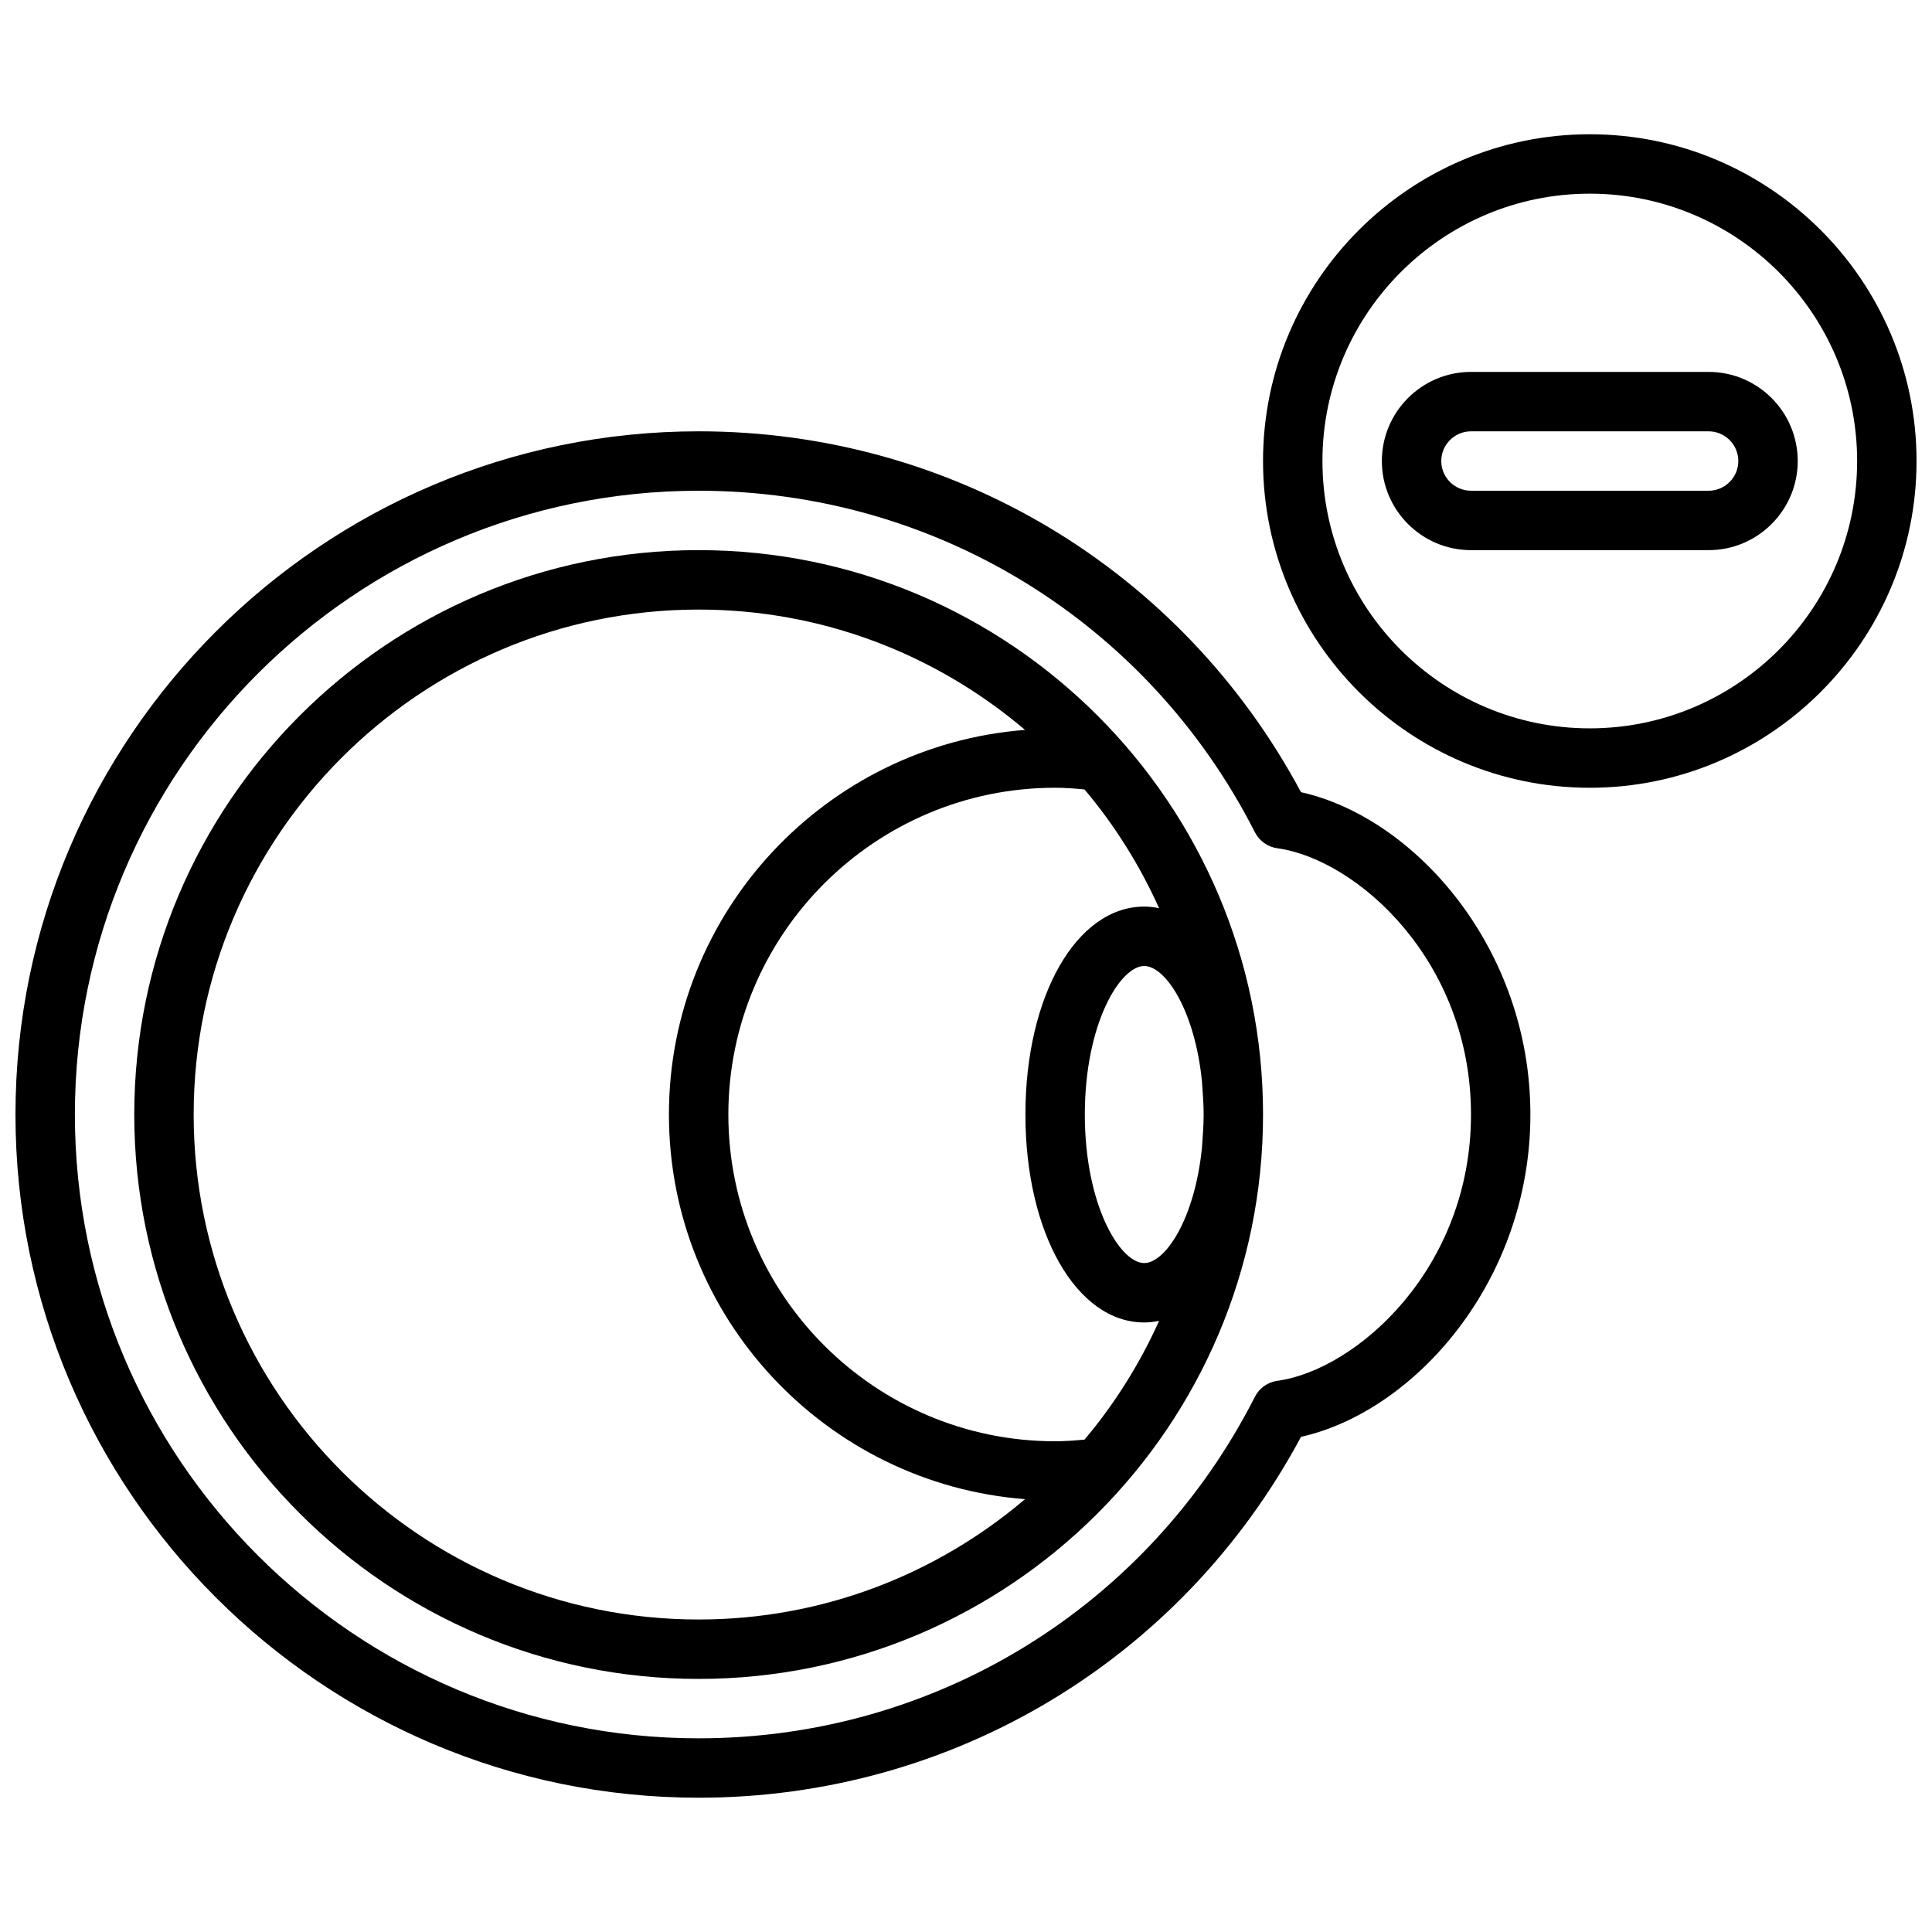
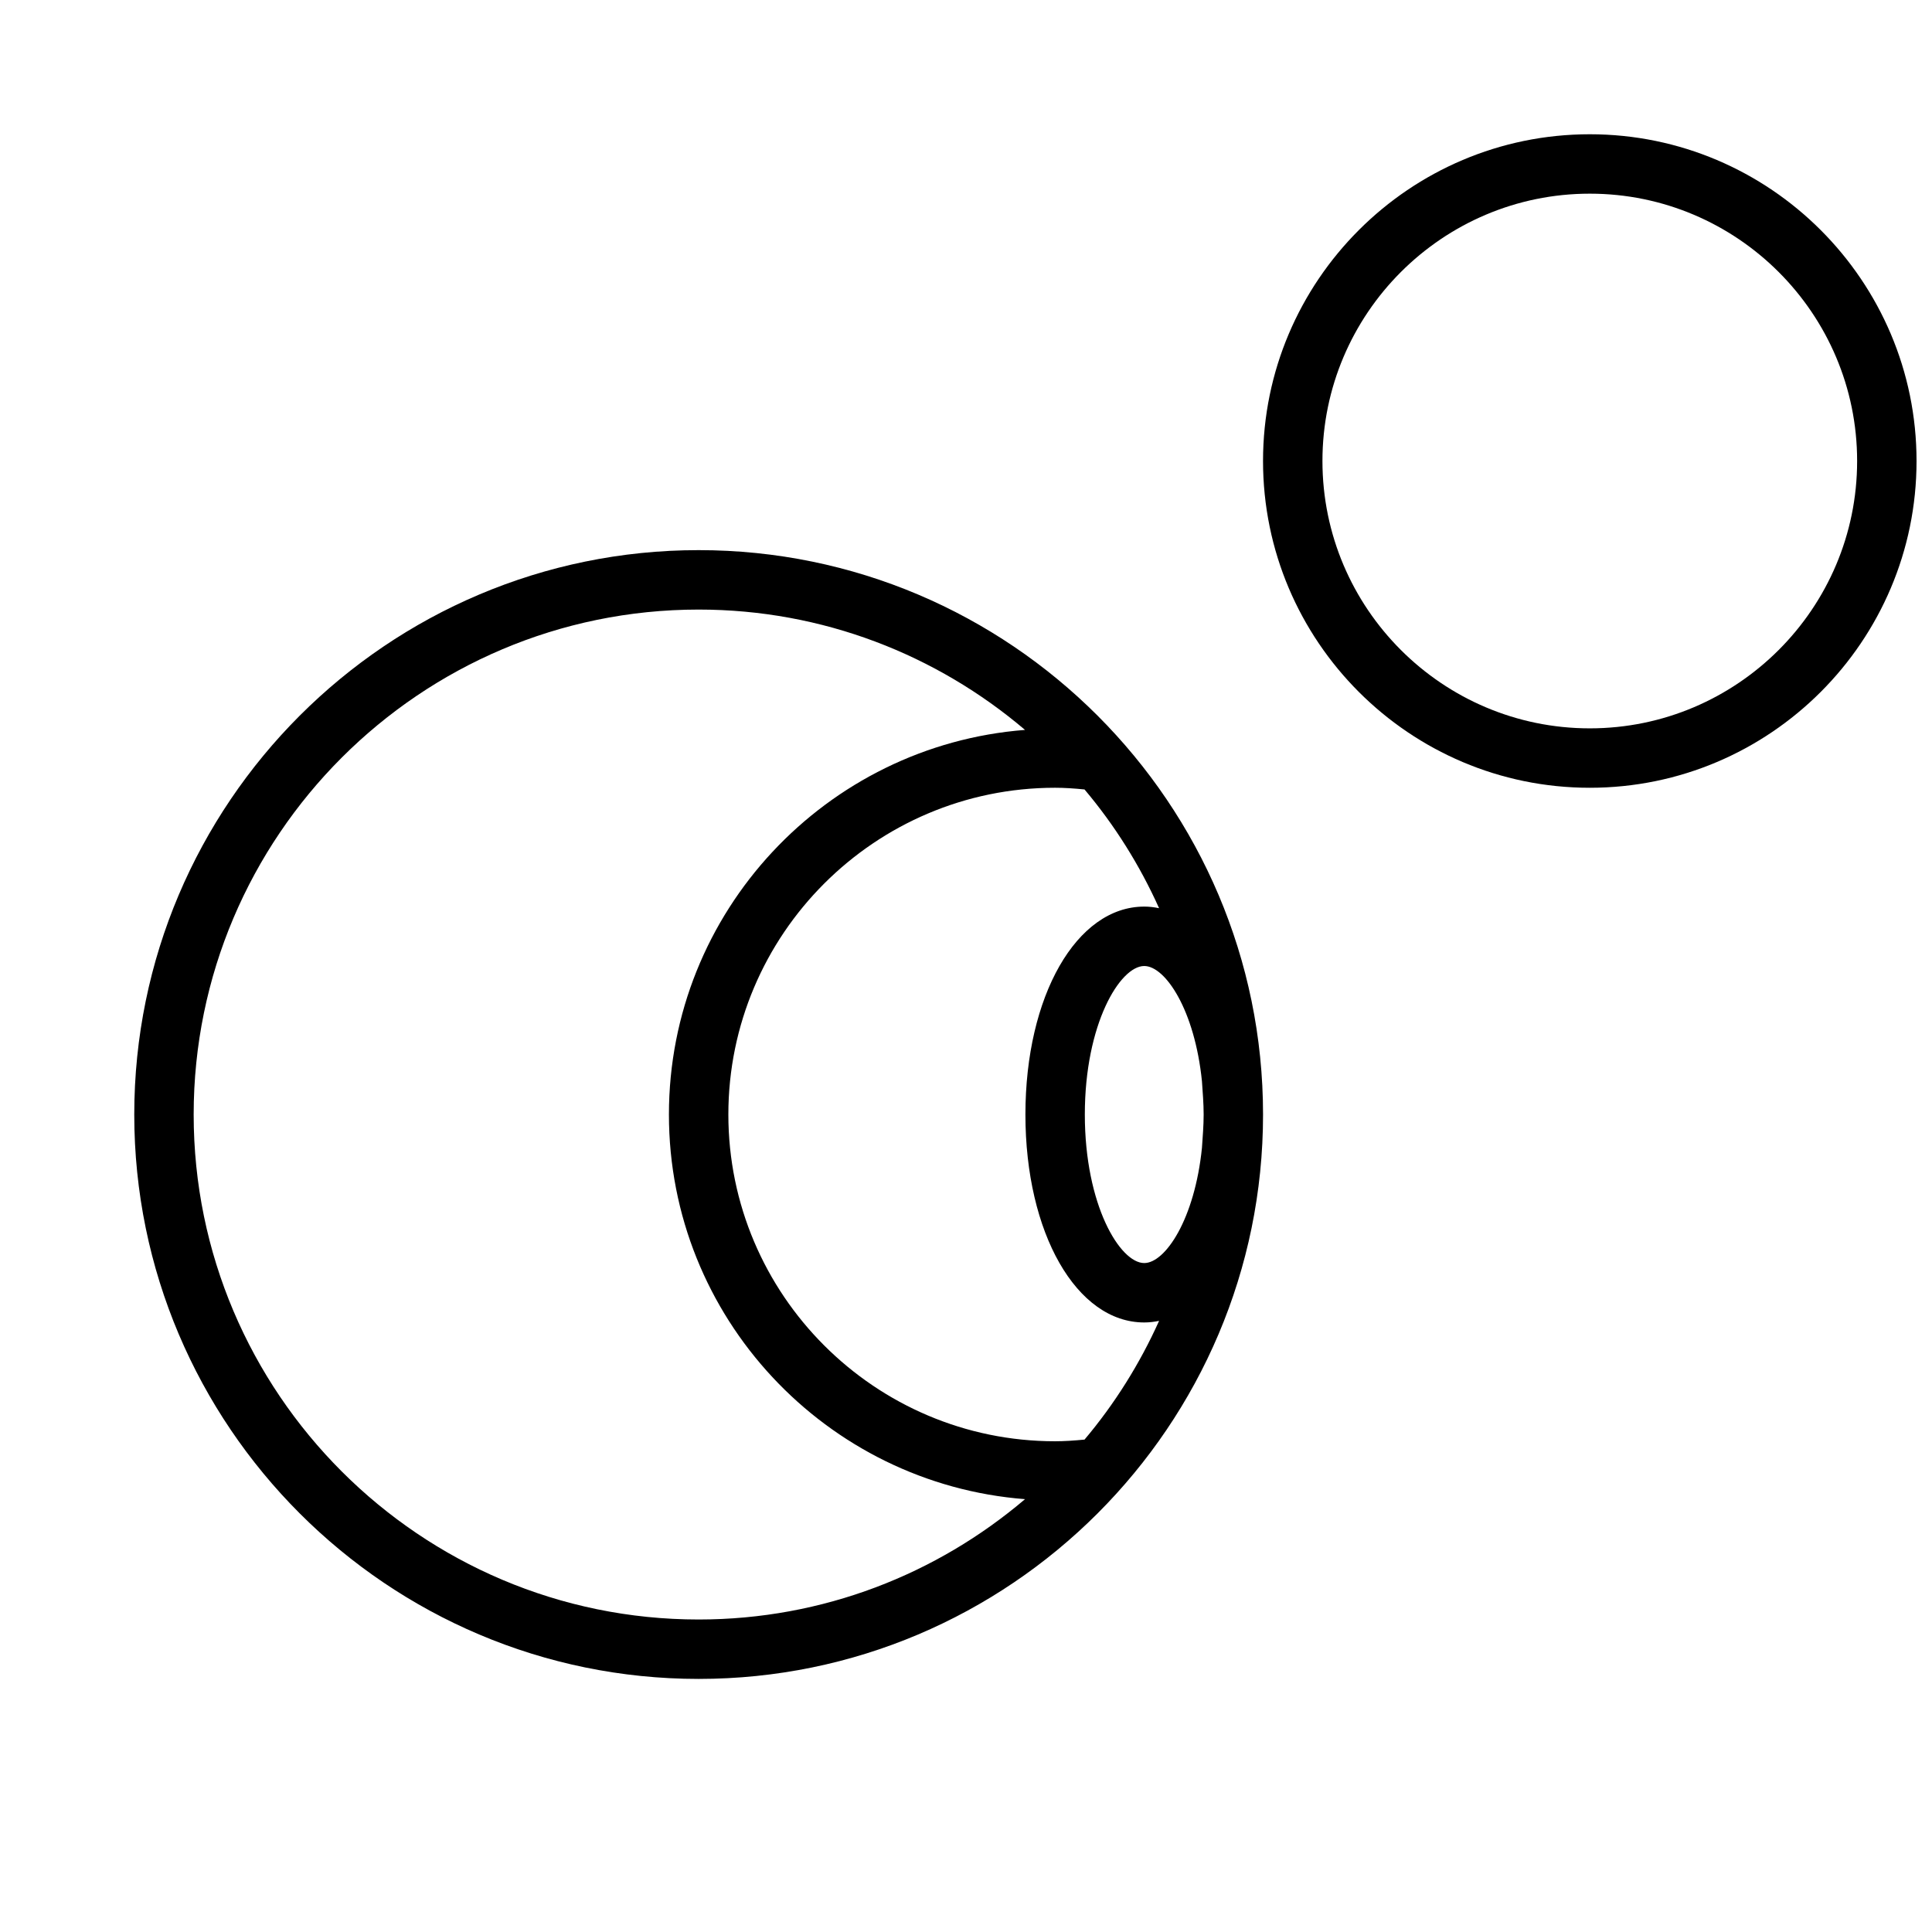
<svg xmlns="http://www.w3.org/2000/svg" width="800px" height="800px" version="1.1" viewBox="144 144 512 512">
  <defs>
    <clipPath id="b">
-       <path d="m148.09 258h401.91v363h-401.91z" />
-     </clipPath>
+       </clipPath>
    <clipPath id="a">
      <path d="m478 179h173.9v174h-173.9z" />
    </clipPath>
  </defs>
  <g clip-path="url(#b)">
-     <path d="m488.78 353.94c-31.645-59.094-92.438-95.637-159.63-95.637-99.832 0-181.05 81.227-181.05 181.06 0 99.84 81.223 181.05 181.05 181.05 67.188 0 127.98-36.543 159.63-95.637 30.098-6.731 60.789-41.266 60.789-85.418 0-44.164-30.691-78.699-60.789-85.422zm-6.281 155.99c-2.551 0.355-4.769 1.93-5.934 4.227-28.387 55.832-84.875 90.516-147.41 90.516-91.156 0-165.31-74.164-165.31-165.31 0-91.156 74.156-165.31 165.31-165.31 62.535 0 119.02 34.684 147.41 90.512 1.164 2.297 3.394 3.883 5.945 4.234 20.973 2.898 51.32 29.695 51.32 70.566 0 40.863-30.348 67.668-51.328 70.57z" />
-   </g>
+     </g>
  <path d="m329.15 289.79c-82.473 0-149.57 67.094-149.57 149.57s67.094 149.57 149.57 149.57c82.477 0 149.57-67.094 149.57-149.57-0.004-82.477-67.098-149.57-149.57-149.57zm133.38 158.38c-1.914 18.898-9.707 30.551-15.297 30.551-6.414 0-15.742-15.336-15.742-39.359 0-24.027 9.328-39.359 15.742-39.359 5.59 0 13.383 11.652 15.297 30.551 0.195 2.918 0.449 5.832 0.449 8.809s-0.254 5.887-0.449 8.809zm-15.297-63.914c-17.949 0-31.488 23.695-31.488 55.105s13.539 55.105 31.488 55.105c1.34 0 2.652-0.164 3.938-0.426-5.133 11.414-11.785 22.012-19.758 31.465-2.805 0.273-5.402 0.445-7.797 0.445-47.742 0-86.594-38.848-86.594-86.594 0-47.742 38.848-86.594 86.594-86.594 2.418 0 5.016 0.172 7.793 0.449 7.973 9.453 14.625 20.043 19.758 31.465-1.281-0.258-2.594-0.422-3.934-0.422zm-251.91 55.105c0-73.793 60.031-133.82 133.82-133.82 32.977 0 63.148 12.043 86.496 31.891-52.707 4.09-94.367 48.191-94.367 101.93 0 53.734 41.66 97.848 94.371 101.93-23.348 19.848-53.523 31.891-86.5 31.891-73.789 0-133.82-60.031-133.82-133.82z" />
  <g clip-path="url(#a)">
    <path d="m565.31 179.58c-47.742 0-86.594 38.848-86.594 86.594 0 47.742 38.848 86.594 86.594 86.594 47.742 0 86.594-38.848 86.594-86.594-0.004-47.746-38.852-86.594-86.594-86.594zm0 157.44c-39.062 0-70.848-31.789-70.848-70.848 0-39.062 31.789-70.848 70.848-70.848 39.062 0 70.848 31.789 70.848 70.848 0 39.059-31.789 70.848-70.848 70.848z" />
  </g>
-   <path d="m596.8 242.56h-62.977c-13.02 0-23.617 10.598-23.617 23.617s10.598 23.617 23.617 23.617h62.977c13.02 0 23.617-10.598 23.617-23.617-0.004-13.031-10.598-23.617-23.617-23.617zm0 31.488h-62.977c-4.336 0-7.871-3.535-7.871-7.871 0-4.336 3.535-7.871 7.871-7.871h62.977c4.336 0 7.871 3.535 7.871 7.871 0 4.336-3.535 7.871-7.871 7.871z" />
</svg>